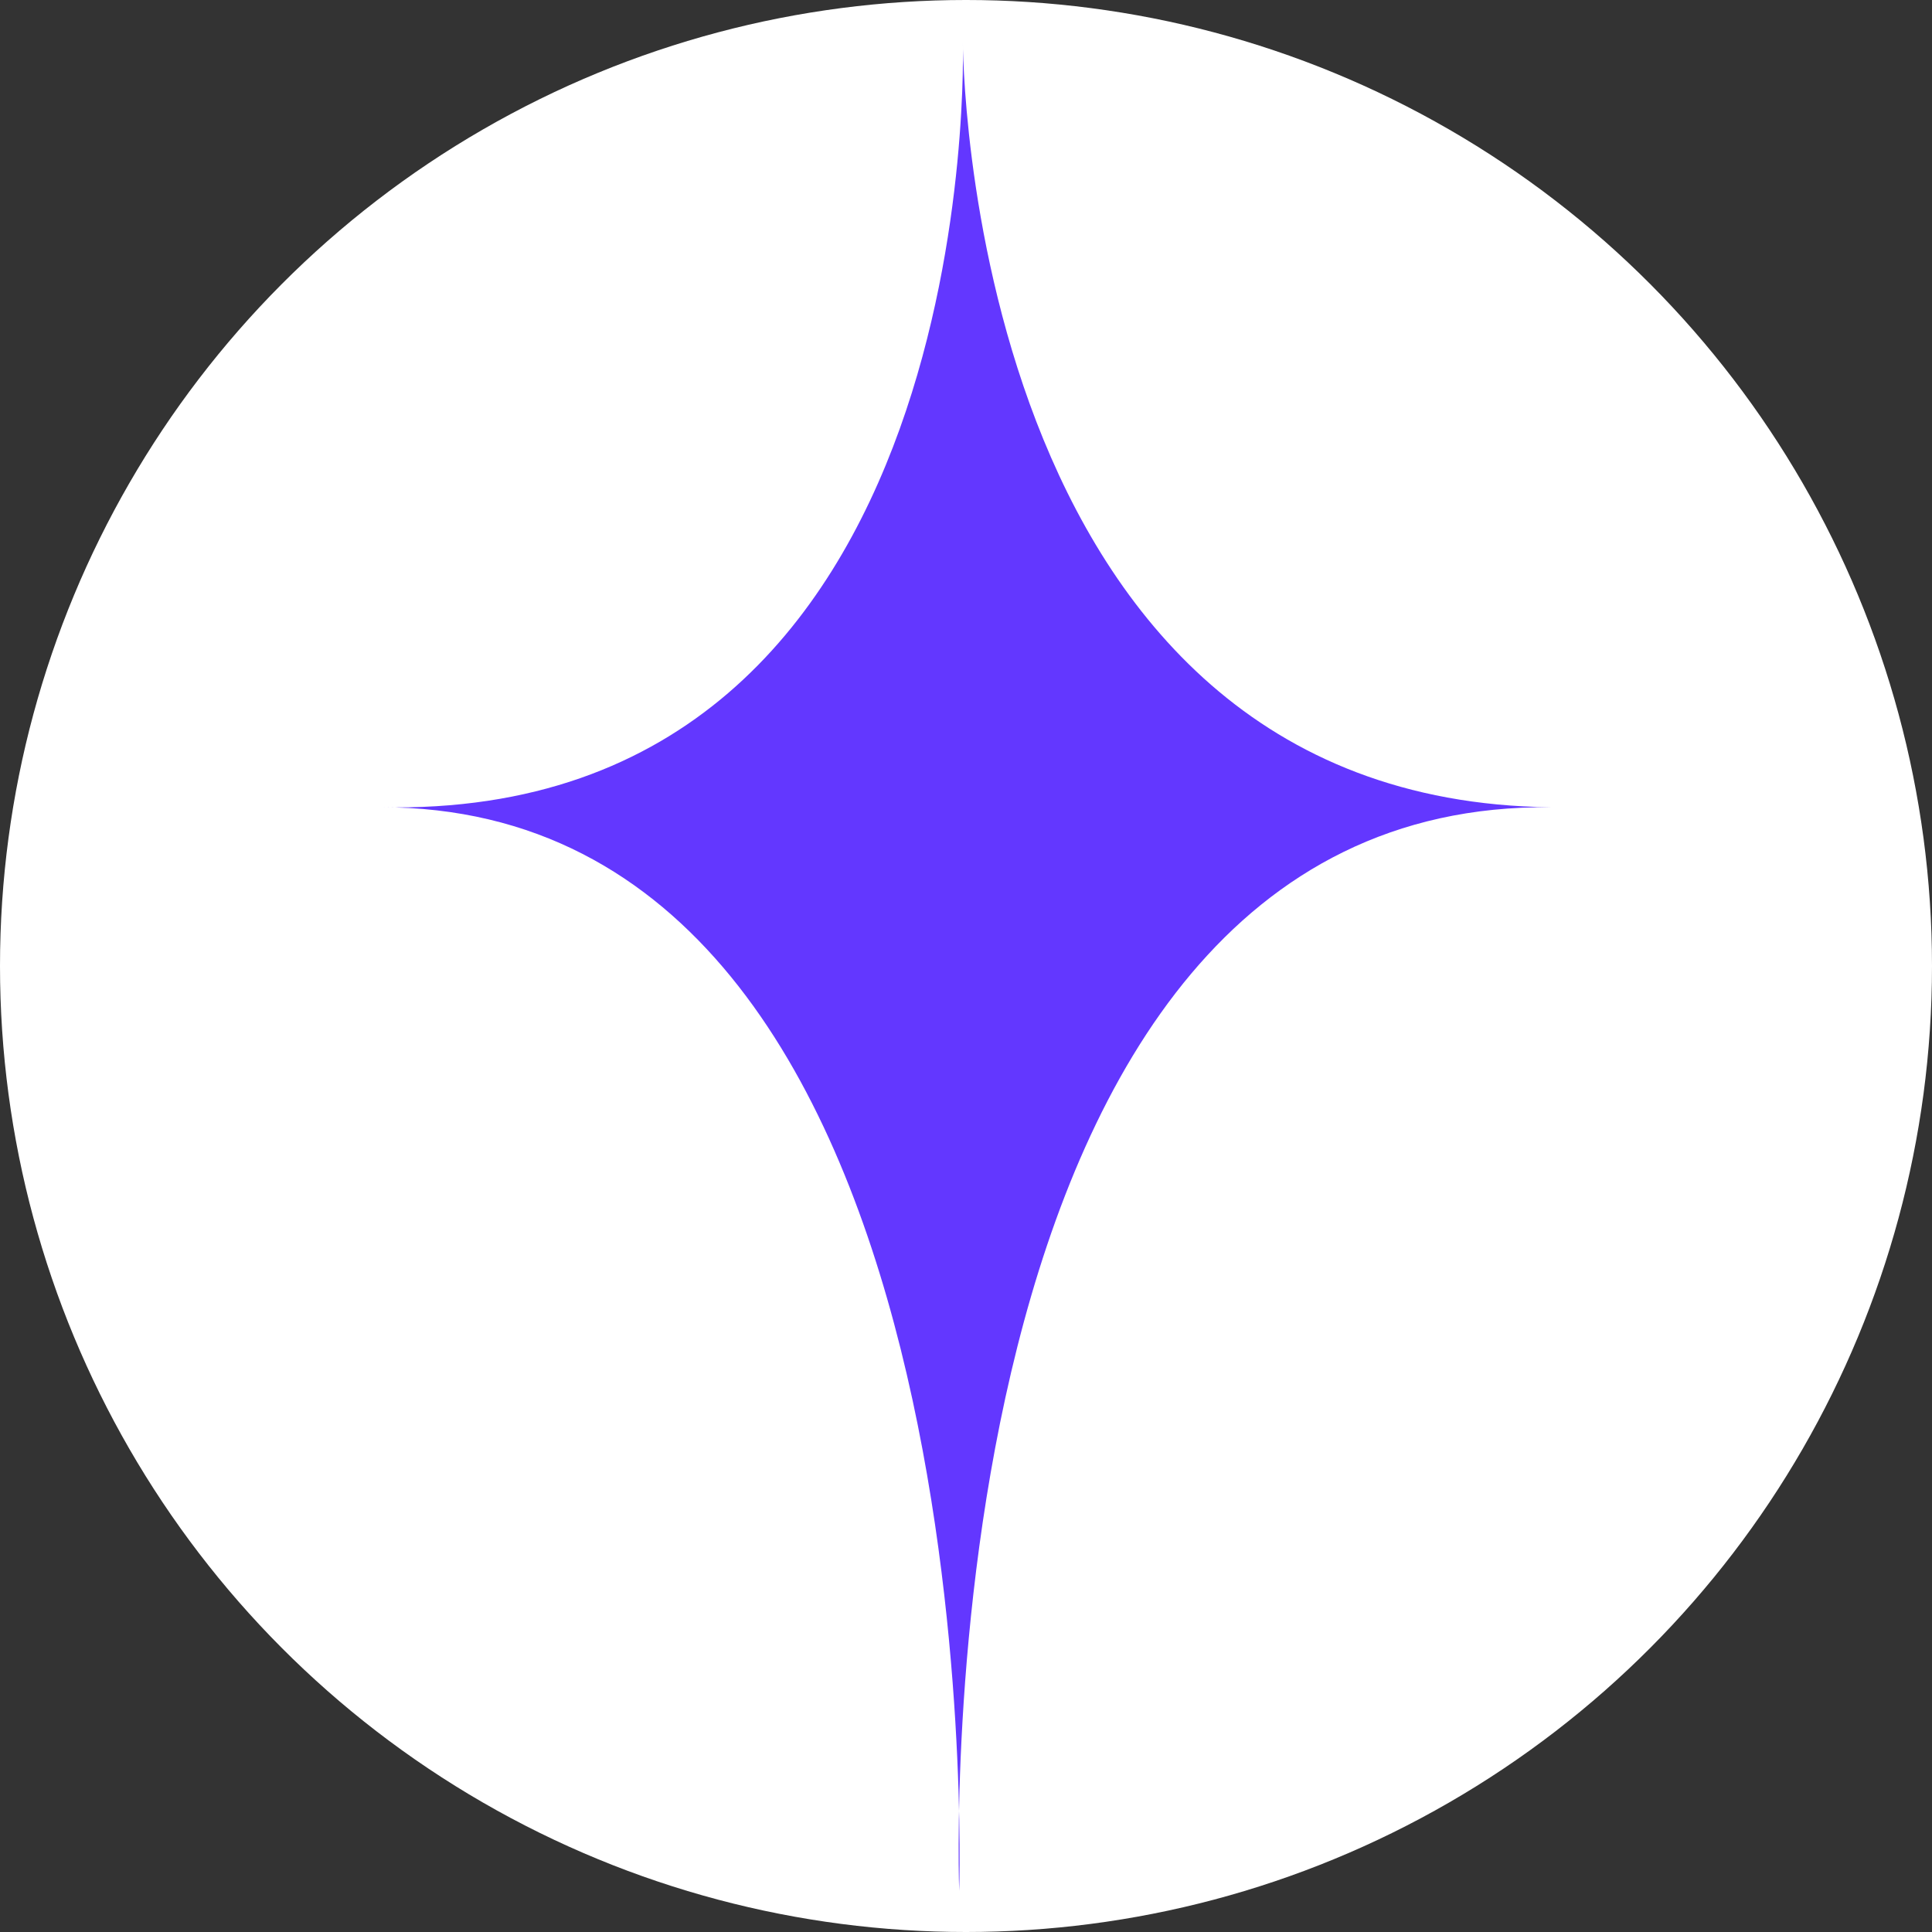
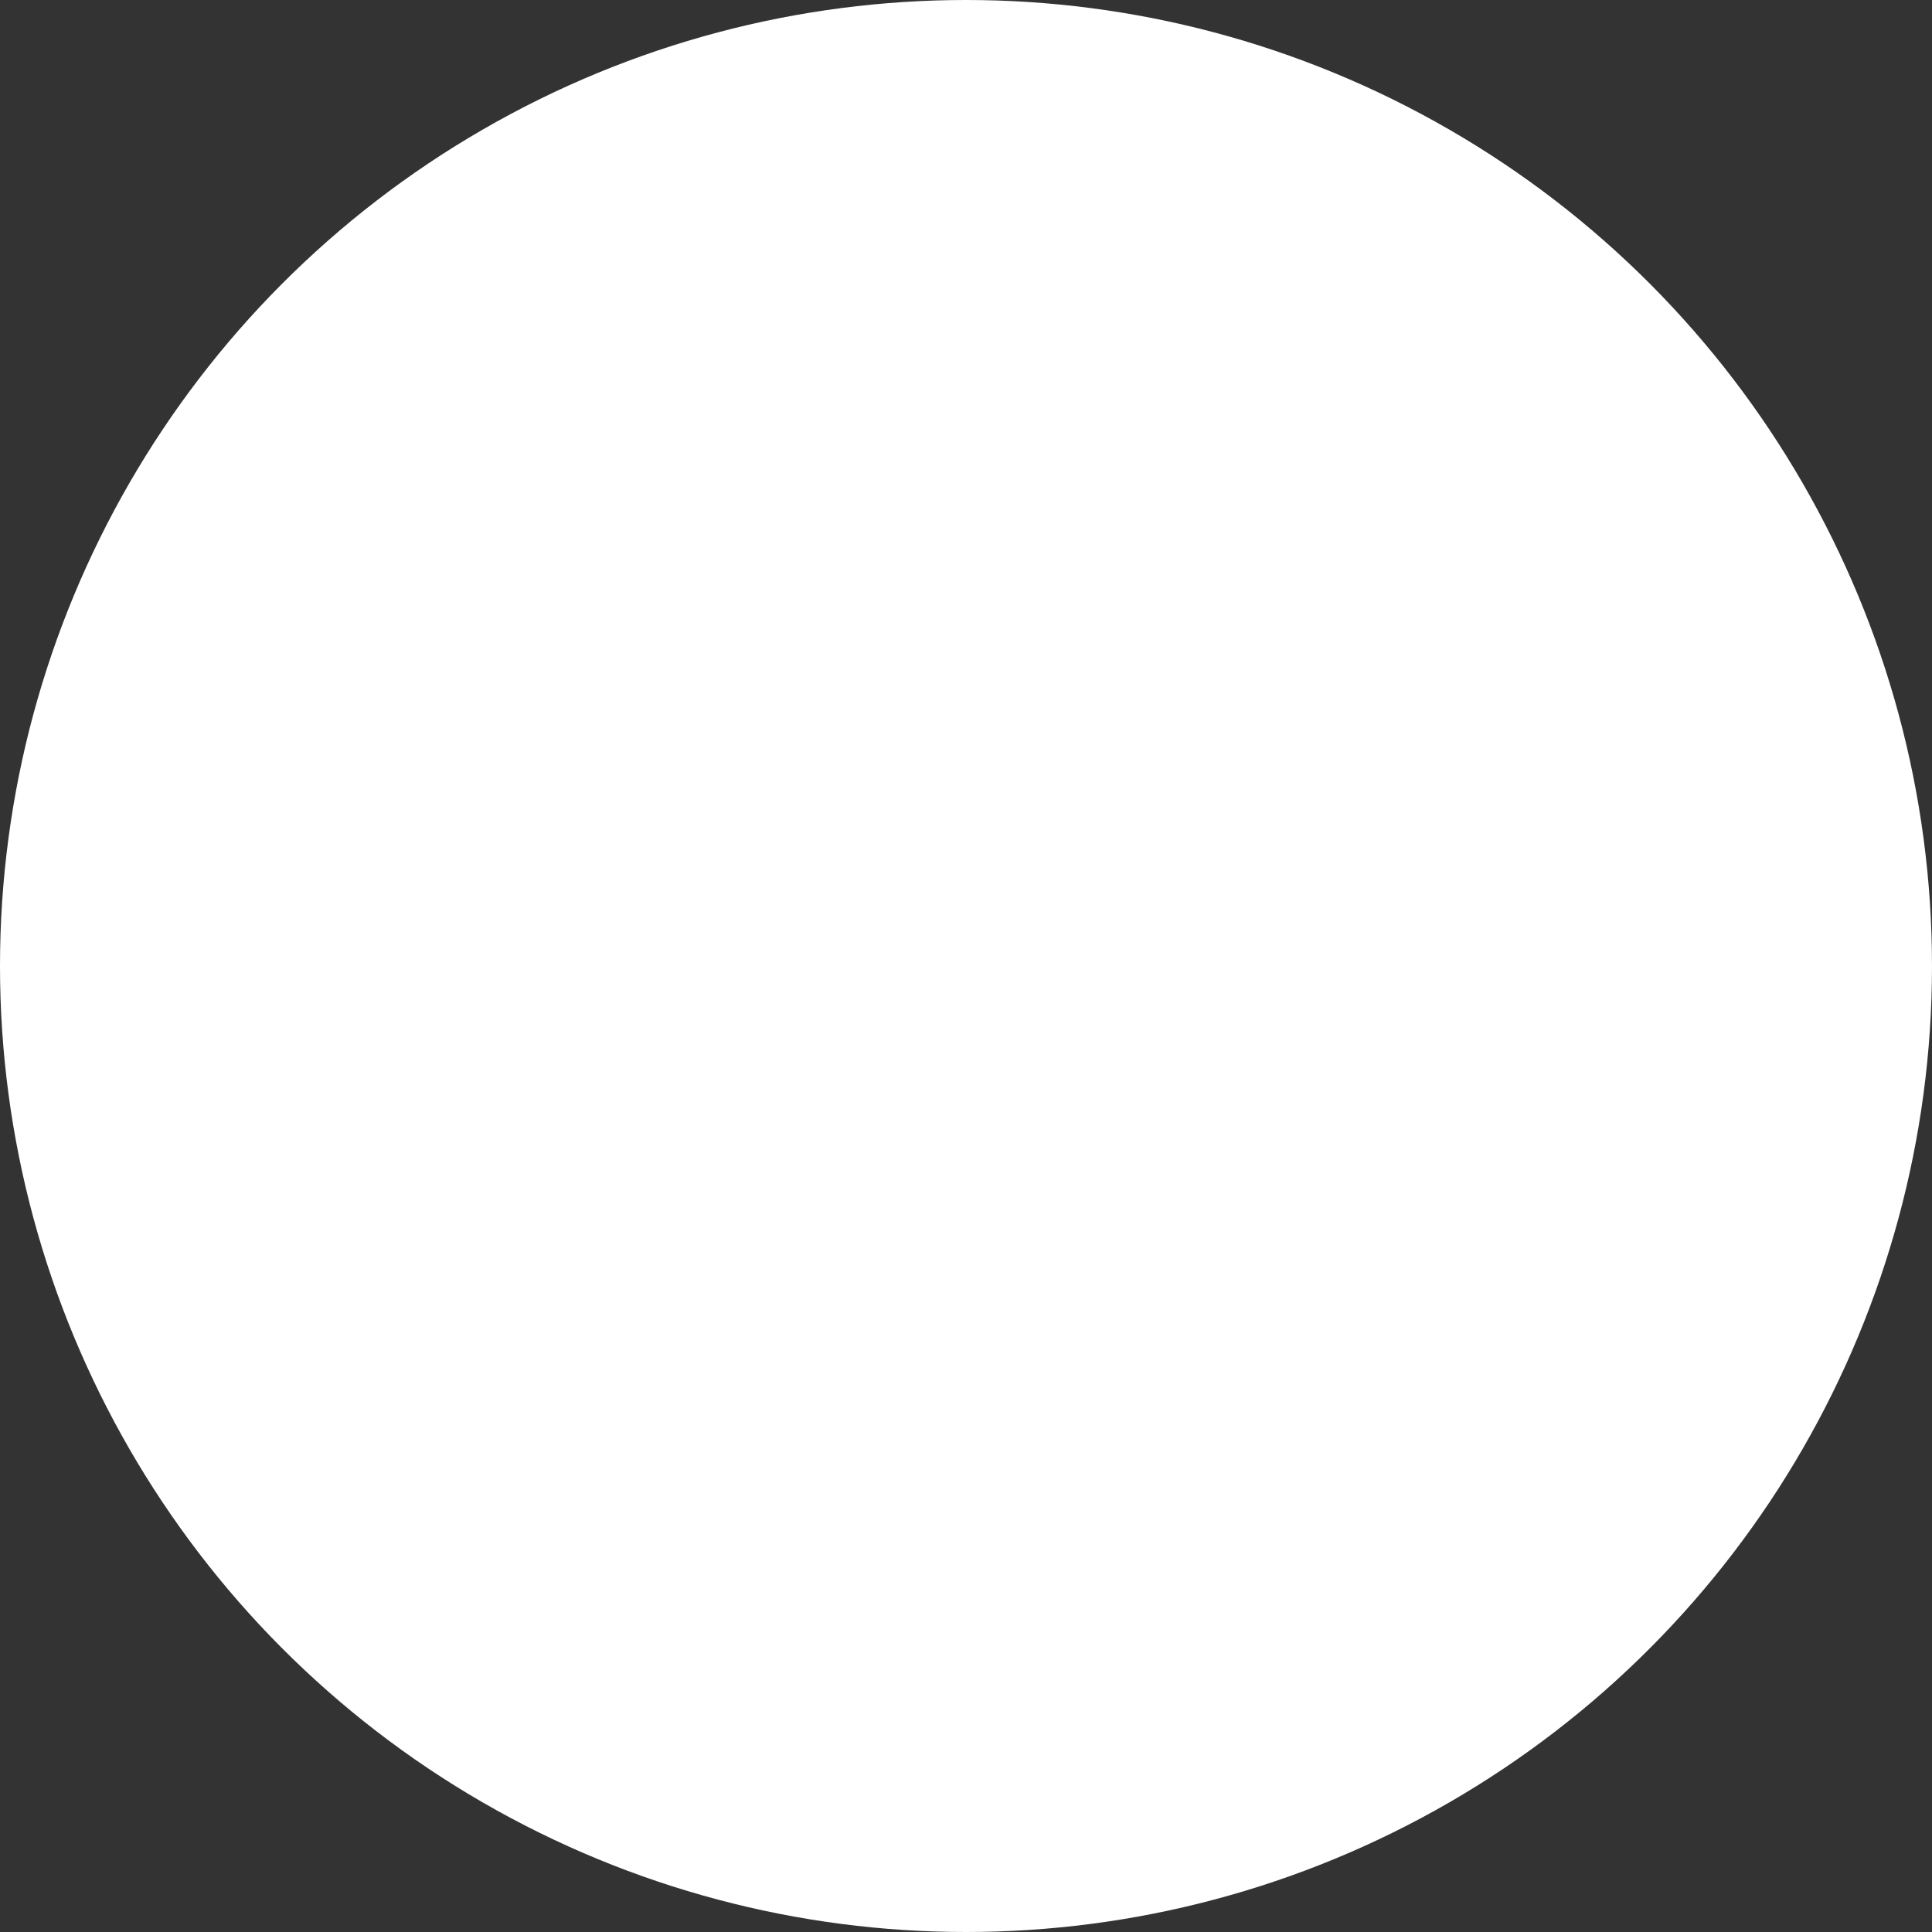
<svg xmlns="http://www.w3.org/2000/svg" id="Capa_1" viewBox="0 0 1080 1080">
  <rect x="0" y="0" width="1080" height="1080" fill="#333333" stroke="none" />
  <defs>
    <style>.cls-1{fill:#6337ff;}.cls-2{fill:#fff;}</style>
  </defs>
  <circle class="cls-2" cx="540" cy="540" r="540" />
-   <path class="cls-1" d="M538.23,22.95s14.2,435.7-325.23,428.31c343.71,0,323.2,605.78,323.2,605.78,0,0-23.52-609.48,330.8-605.78-328.77-3.7-328.77-428.31-328.77-428.31" />
</svg>